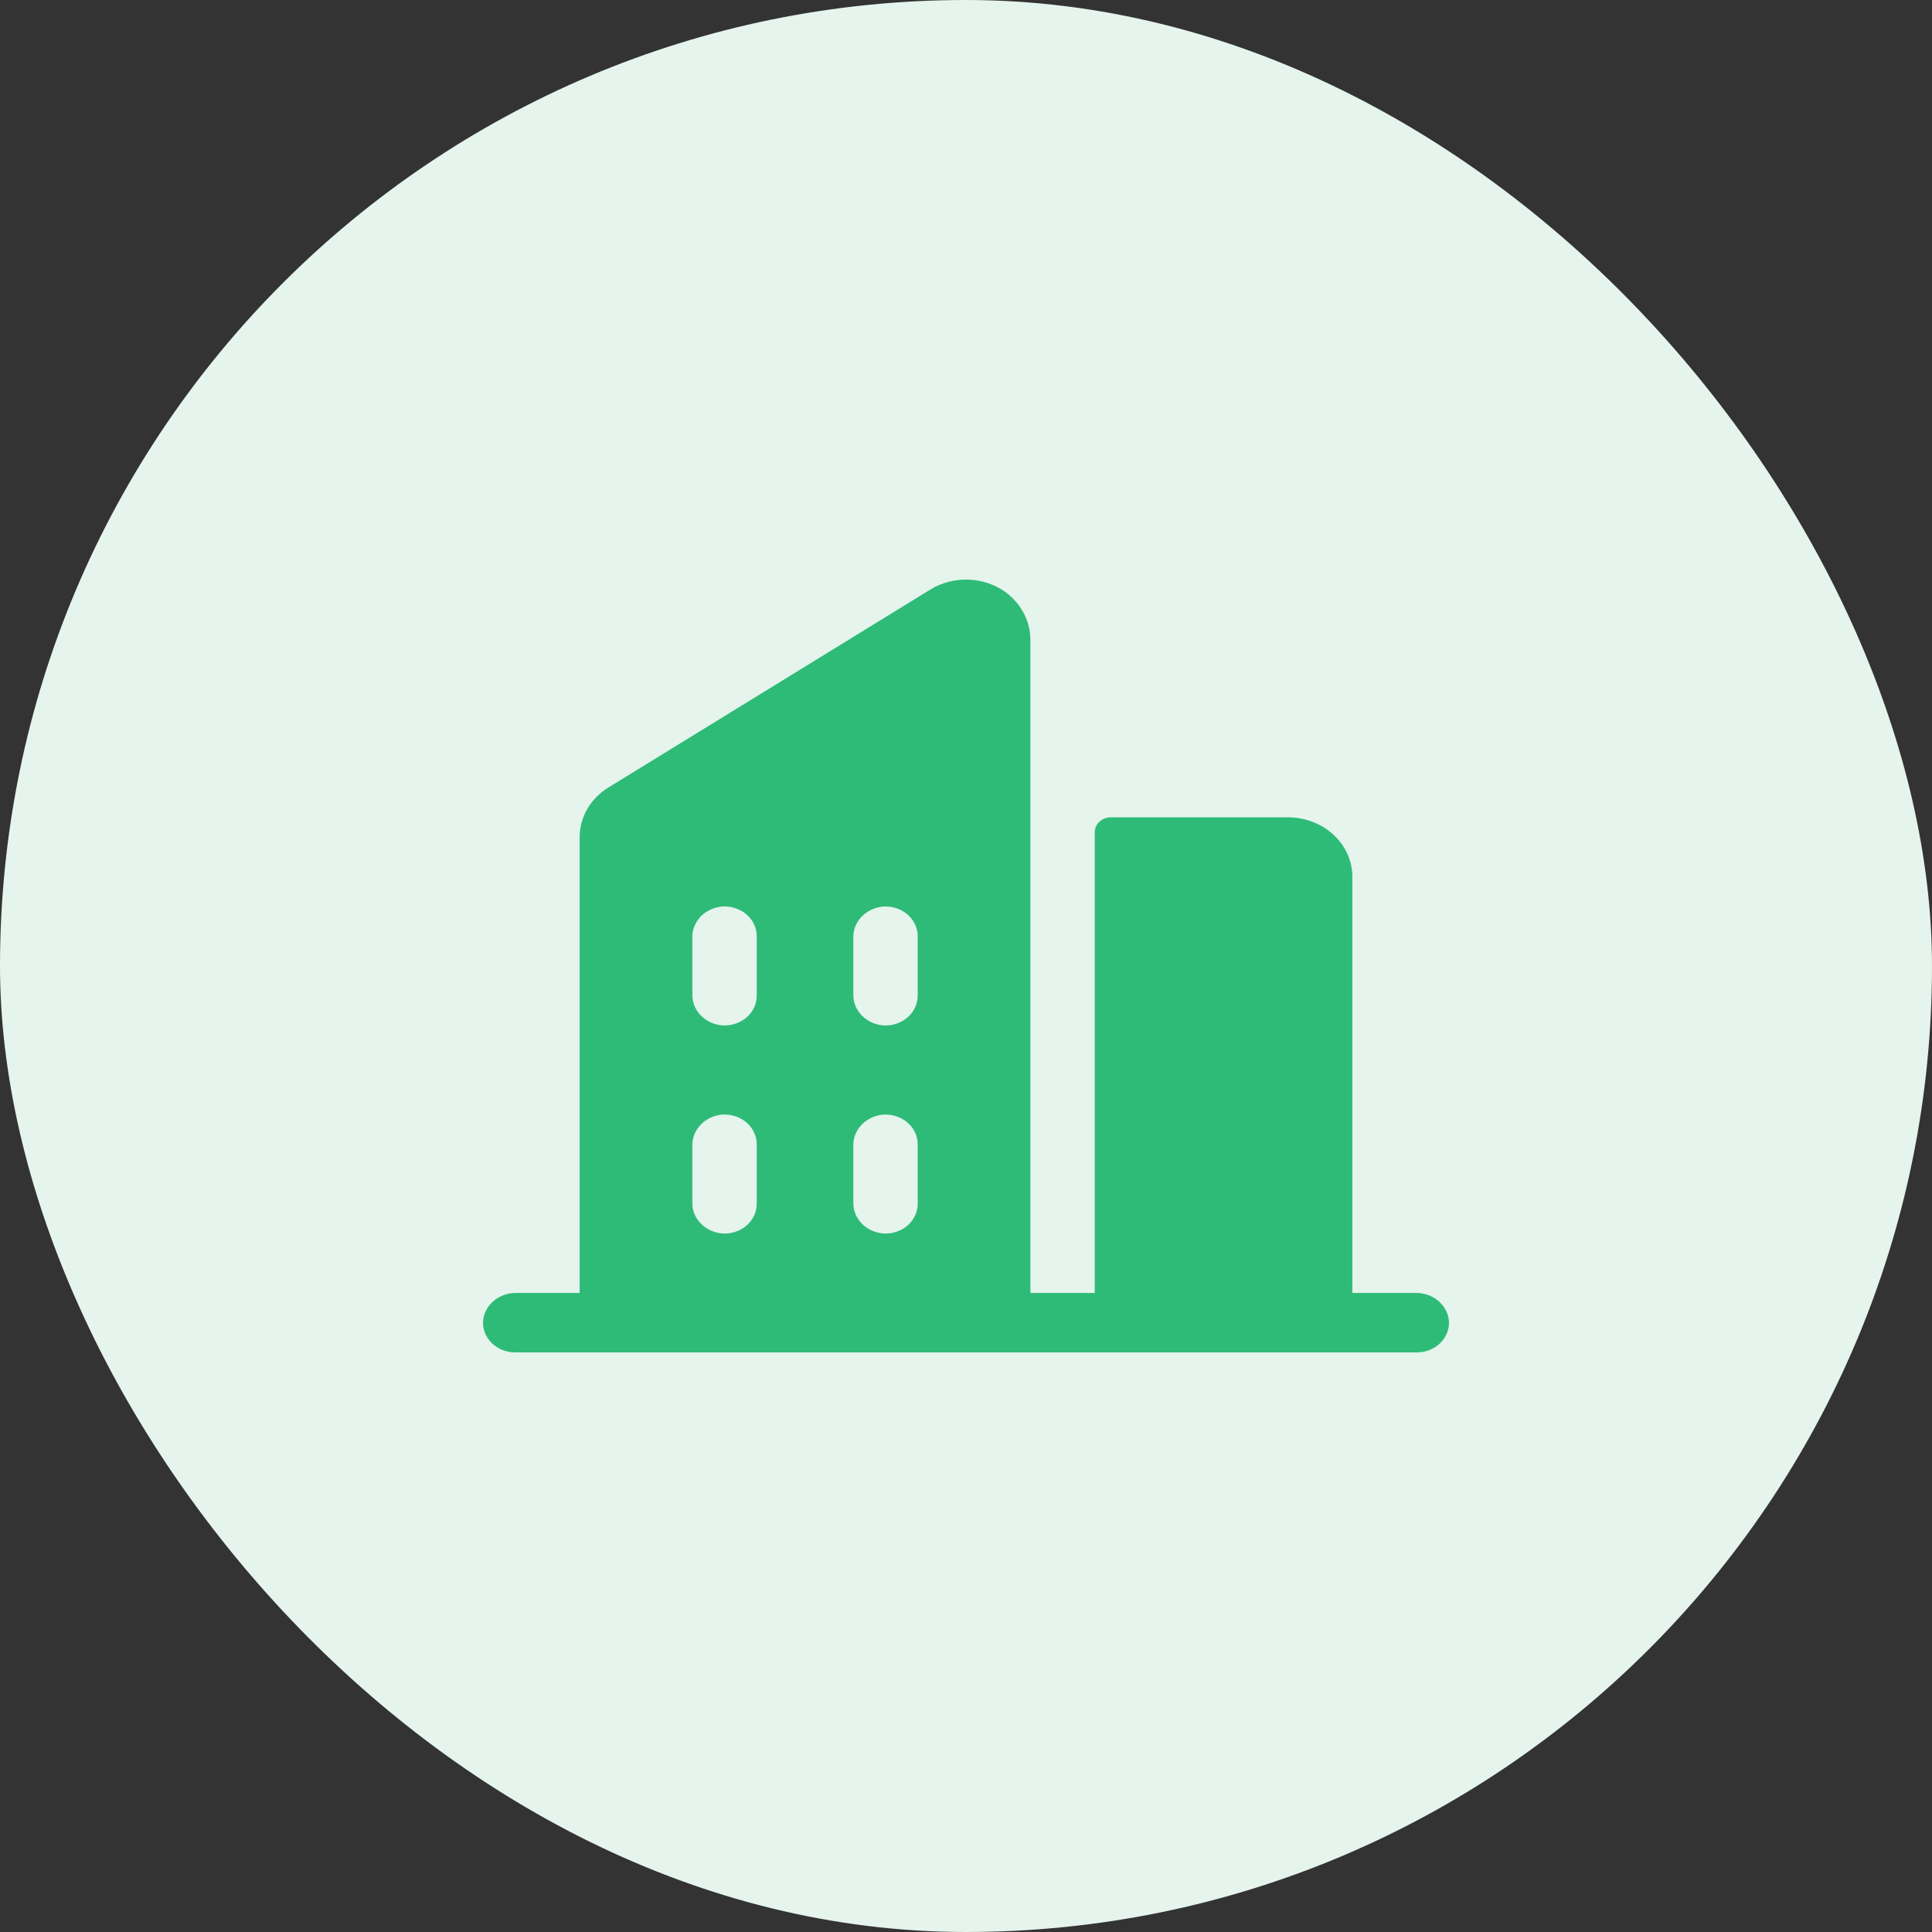
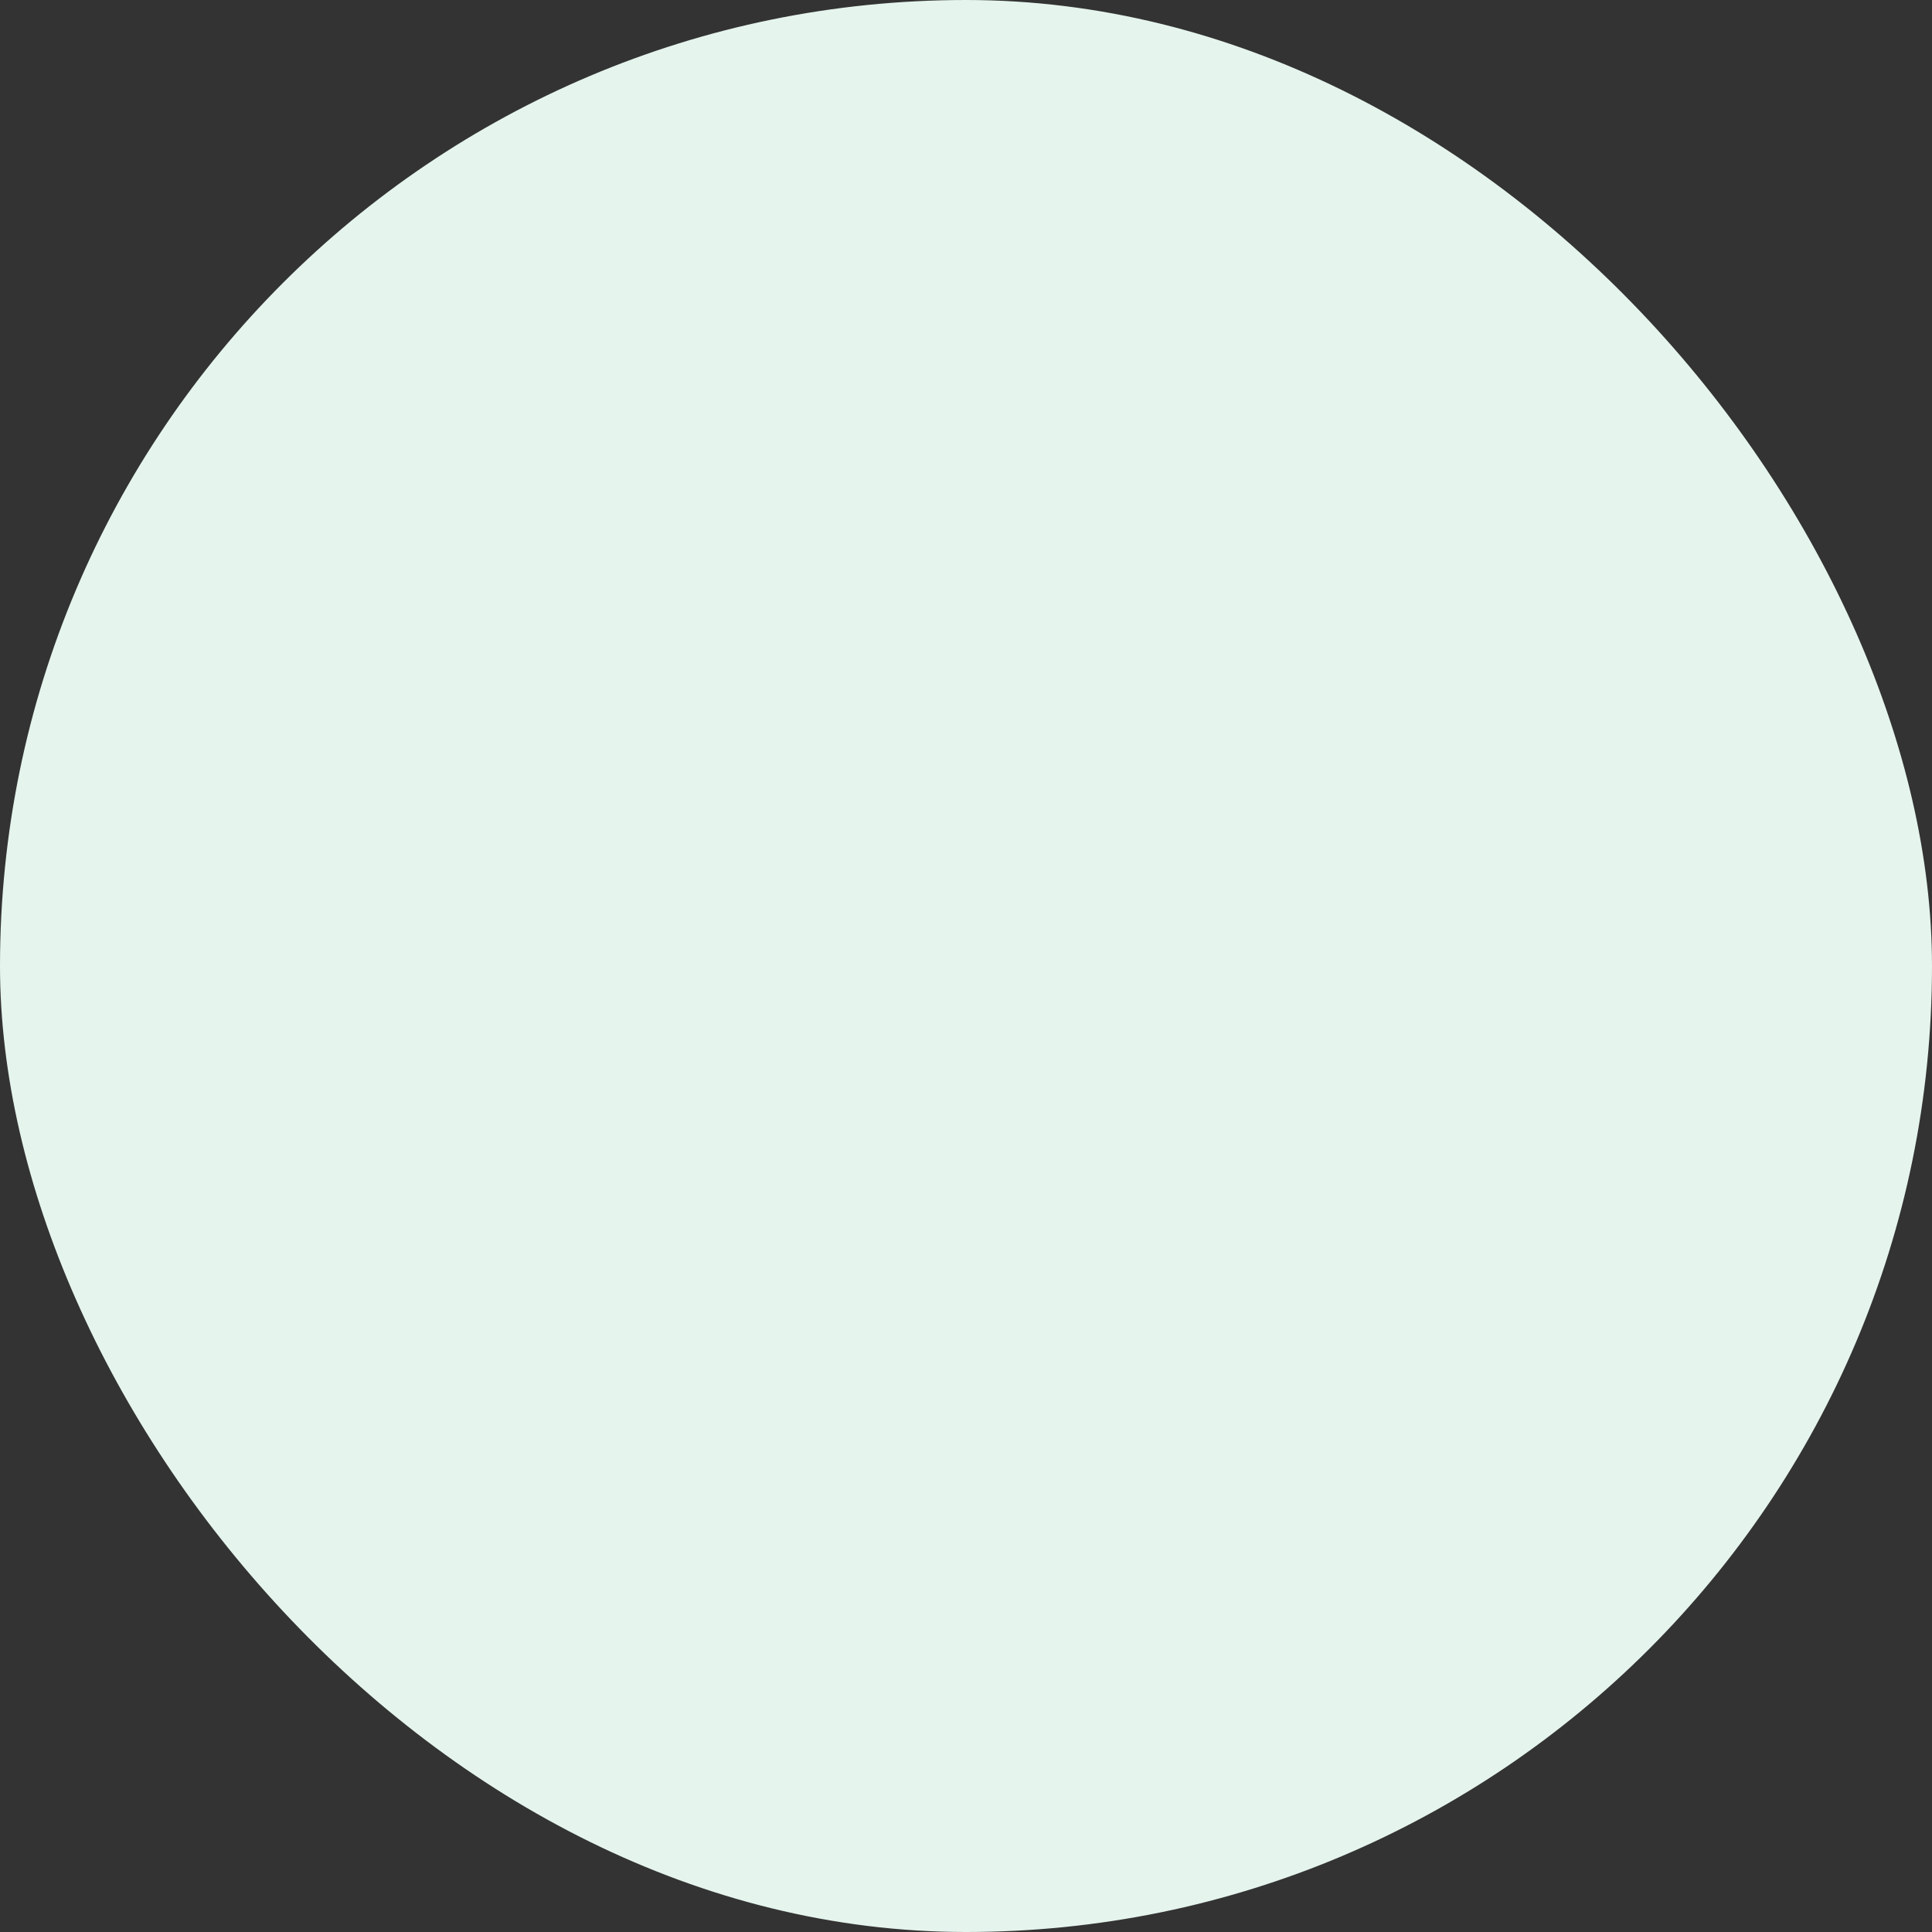
<svg xmlns="http://www.w3.org/2000/svg" width="40" height="40" viewBox="0 0 40 40" fill="none">
  <rect x="0" y="0" width="40" height="40" fill="#333333" stroke="none" />
  <rect width="40" height="40" rx="20" fill="#E5F4ED" />
-   <path d="M29.309 26.769H27.999V18.152C27.999 17.826 27.858 17.513 27.608 17.282C27.358 17.051 27.019 16.922 26.666 16.922H23C22.911 16.922 22.826 16.954 22.764 17.012C22.701 17.069 22.666 17.148 22.666 17.229V26.769H21.333V13.26C21.335 13.069 21.29 12.879 21.201 12.706C21.112 12.532 20.982 12.38 20.82 12.26C20.599 12.101 20.329 12.01 20.049 12.001C19.769 11.991 19.493 12.063 19.26 12.207L12.594 16.306C12.412 16.419 12.262 16.571 12.158 16.75C12.055 16.93 12.001 17.129 12.001 17.332V26.769H10.691C10.518 26.767 10.351 26.825 10.224 26.931C10.096 27.038 10.016 27.185 10.002 27.344C9.995 27.428 10.008 27.512 10.039 27.592C10.07 27.671 10.118 27.744 10.18 27.806C10.243 27.867 10.318 27.916 10.402 27.95C10.486 27.983 10.577 28 10.668 28H29.332C29.423 28 29.514 27.983 29.598 27.95C29.682 27.916 29.757 27.867 29.82 27.806C29.882 27.744 29.93 27.671 29.961 27.592C29.992 27.512 30.005 27.428 29.998 27.344C29.984 27.185 29.904 27.038 29.776 26.931C29.649 26.825 29.482 26.767 29.309 26.769ZM15.667 24.923C15.668 25.007 15.649 25.09 15.613 25.168C15.576 25.245 15.523 25.315 15.457 25.373C15.39 25.431 15.311 25.475 15.225 25.503C15.139 25.532 15.048 25.544 14.957 25.538C14.785 25.524 14.625 25.451 14.51 25.333C14.394 25.215 14.331 25.06 14.334 24.901V23.712C14.332 23.553 14.395 23.4 14.51 23.282C14.626 23.164 14.785 23.09 14.957 23.076C15.048 23.071 15.139 23.082 15.225 23.111C15.311 23.139 15.39 23.184 15.457 23.241C15.523 23.299 15.576 23.369 15.613 23.446C15.649 23.524 15.668 23.607 15.667 23.692V24.923ZM15.667 20.614C15.668 20.699 15.649 20.782 15.613 20.86C15.576 20.937 15.523 21.007 15.457 21.065C15.39 21.122 15.311 21.167 15.225 21.195C15.139 21.224 15.048 21.235 14.957 21.23C14.785 21.216 14.625 21.142 14.51 21.024C14.394 20.906 14.332 20.752 14.334 20.593V19.404C14.332 19.245 14.395 19.091 14.51 18.973C14.626 18.855 14.785 18.782 14.957 18.768C15.048 18.762 15.139 18.774 15.225 18.803C15.311 18.831 15.39 18.875 15.457 18.933C15.523 18.991 15.576 19.061 15.613 19.138C15.649 19.216 15.668 19.299 15.667 19.383V20.614ZM19 24.923C19 25.007 18.982 25.09 18.945 25.168C18.909 25.245 18.856 25.315 18.79 25.373C18.723 25.431 18.644 25.475 18.558 25.503C18.472 25.532 18.381 25.544 18.289 25.538C18.118 25.524 17.959 25.451 17.843 25.333C17.728 25.215 17.665 25.062 17.667 24.903V23.712C17.665 23.554 17.728 23.4 17.843 23.282C17.959 23.164 18.118 23.091 18.289 23.077C18.381 23.071 18.472 23.083 18.558 23.112C18.644 23.14 18.723 23.184 18.79 23.242C18.856 23.3 18.909 23.37 18.945 23.447C18.982 23.525 19 23.608 19 23.692V24.923ZM19 20.614C19 20.699 18.982 20.782 18.945 20.86C18.909 20.937 18.856 21.007 18.79 21.065C18.723 21.122 18.644 21.167 18.558 21.195C18.472 21.224 18.381 21.235 18.289 21.23C18.118 21.216 17.959 21.143 17.843 21.025C17.728 20.907 17.665 20.753 17.667 20.594V19.404C17.665 19.245 17.728 19.092 17.843 18.974C17.959 18.856 18.118 18.783 18.289 18.769C18.381 18.763 18.472 18.775 18.558 18.803C18.644 18.832 18.723 18.876 18.79 18.934C18.856 18.992 18.909 19.061 18.945 19.139C18.982 19.216 19 19.3 19 19.384V20.614Z" fill="#2EBB77" />
</svg>